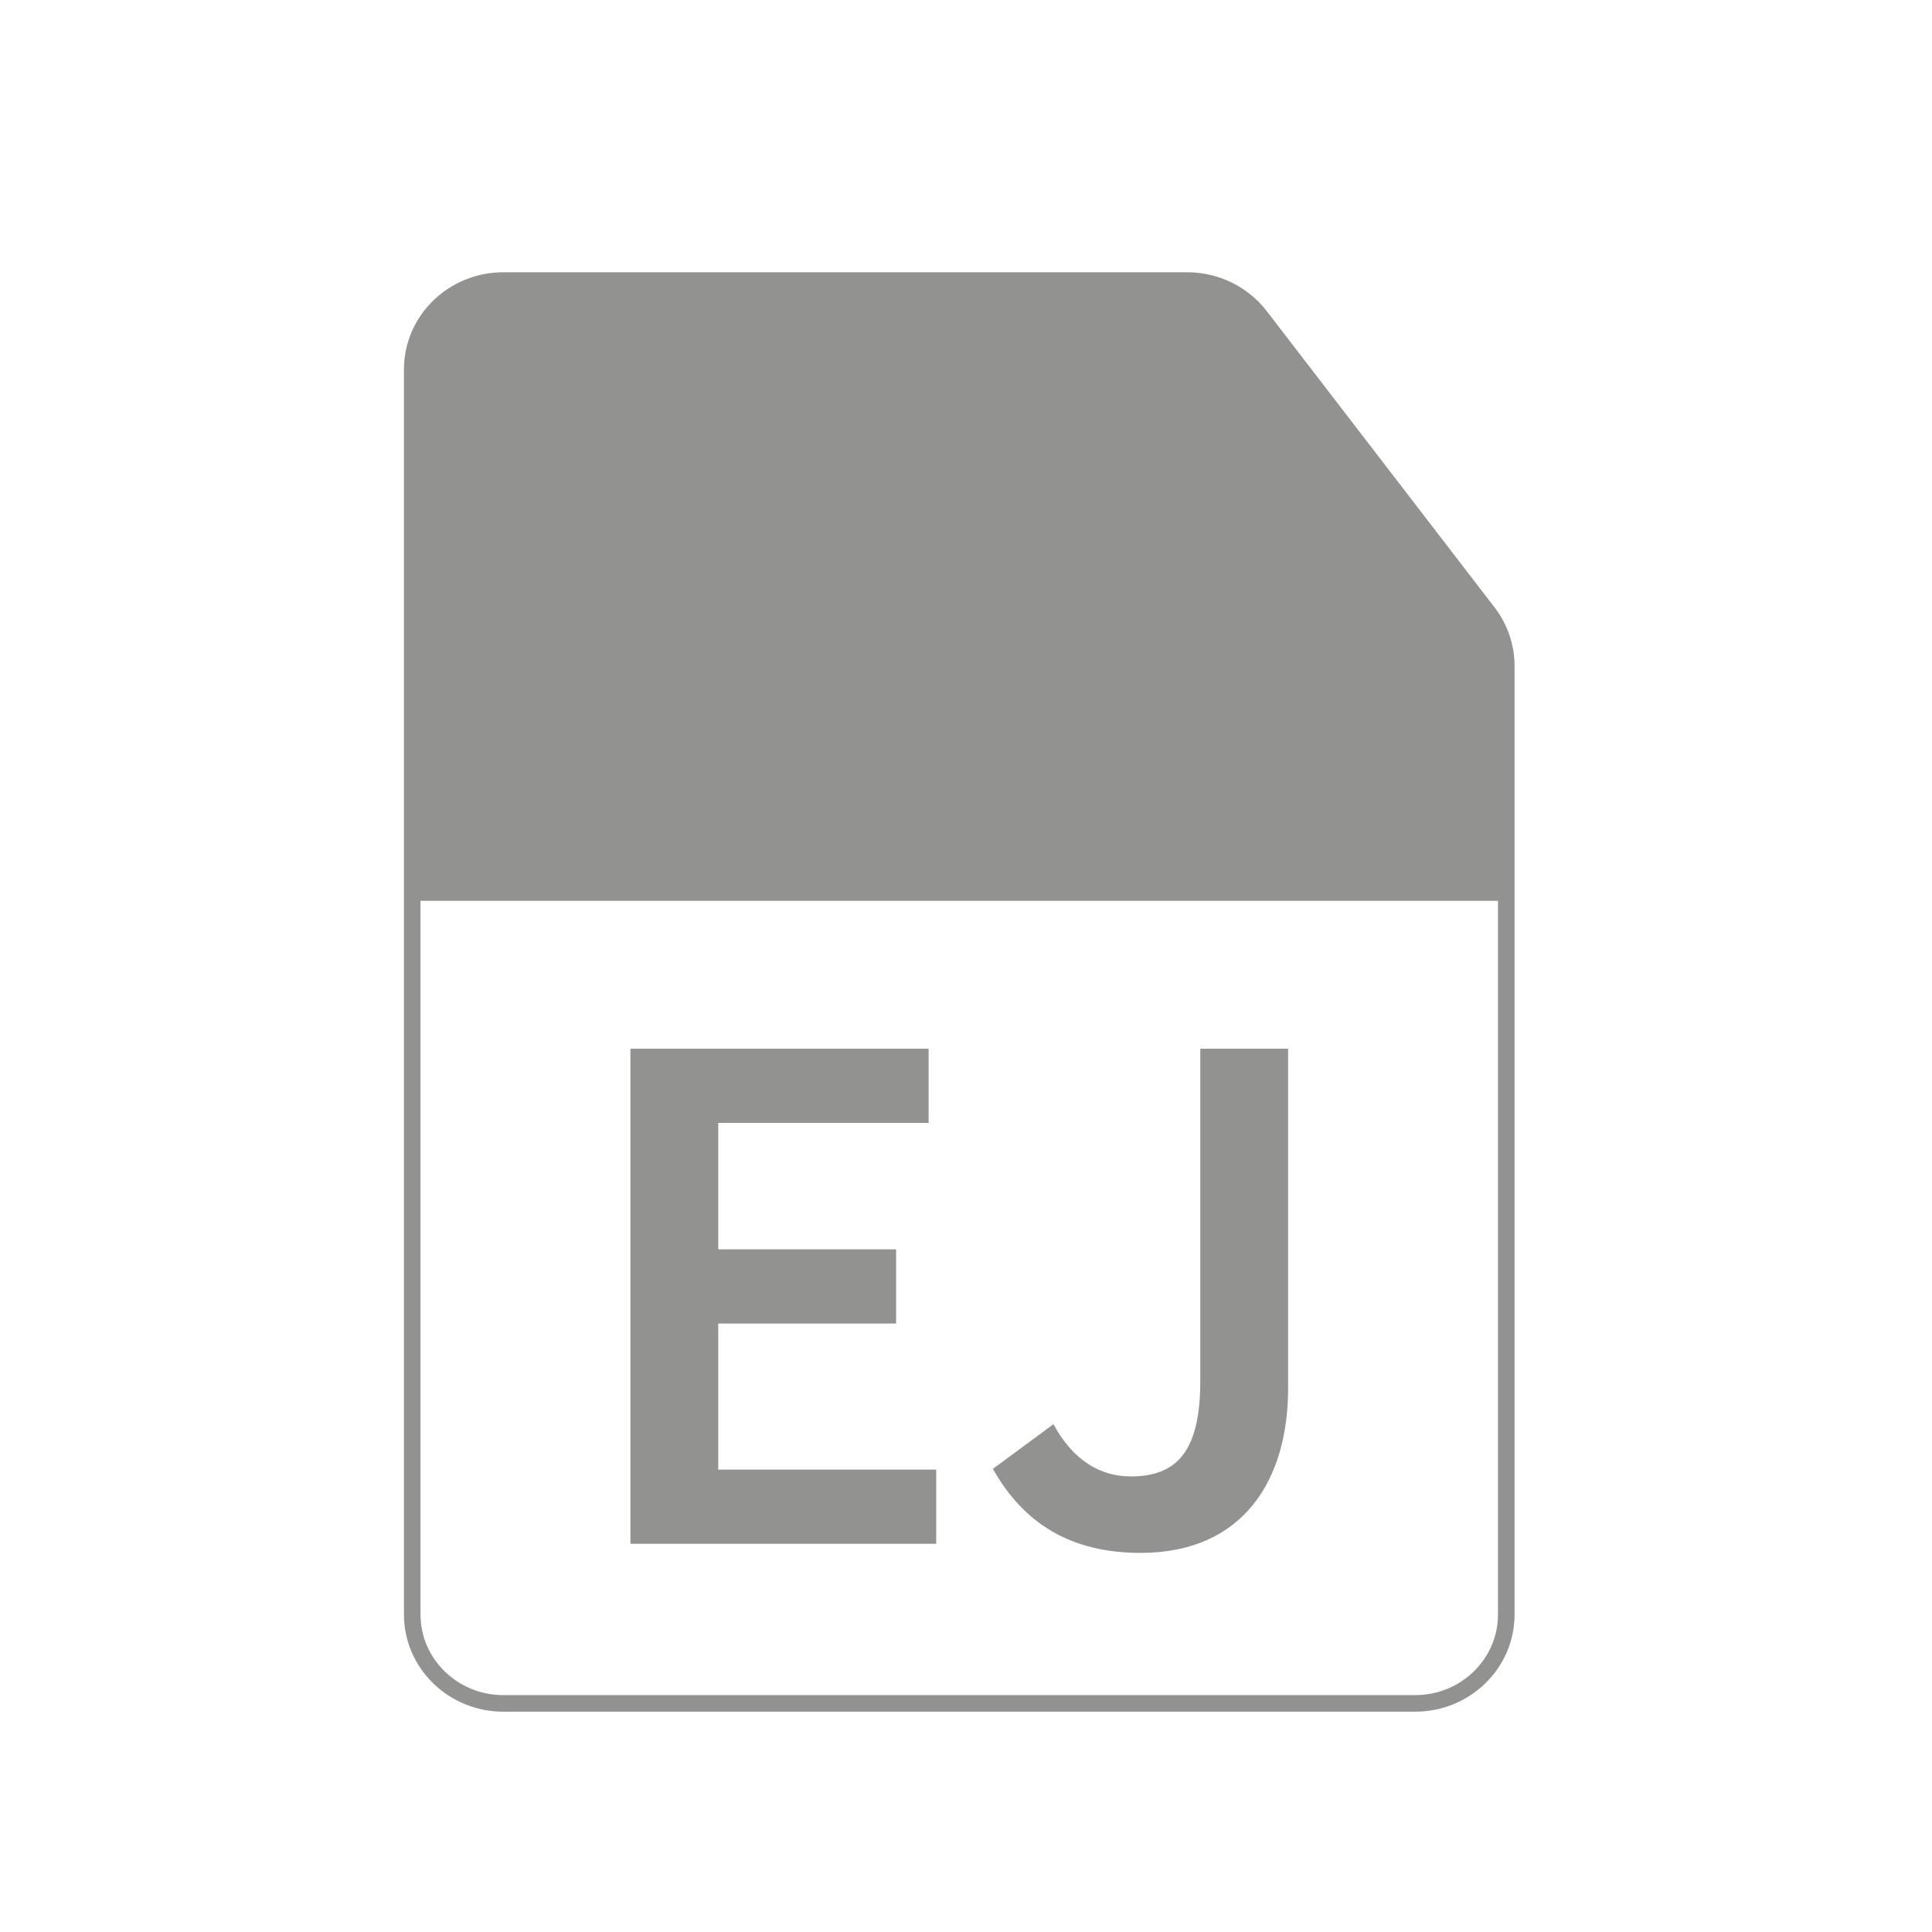
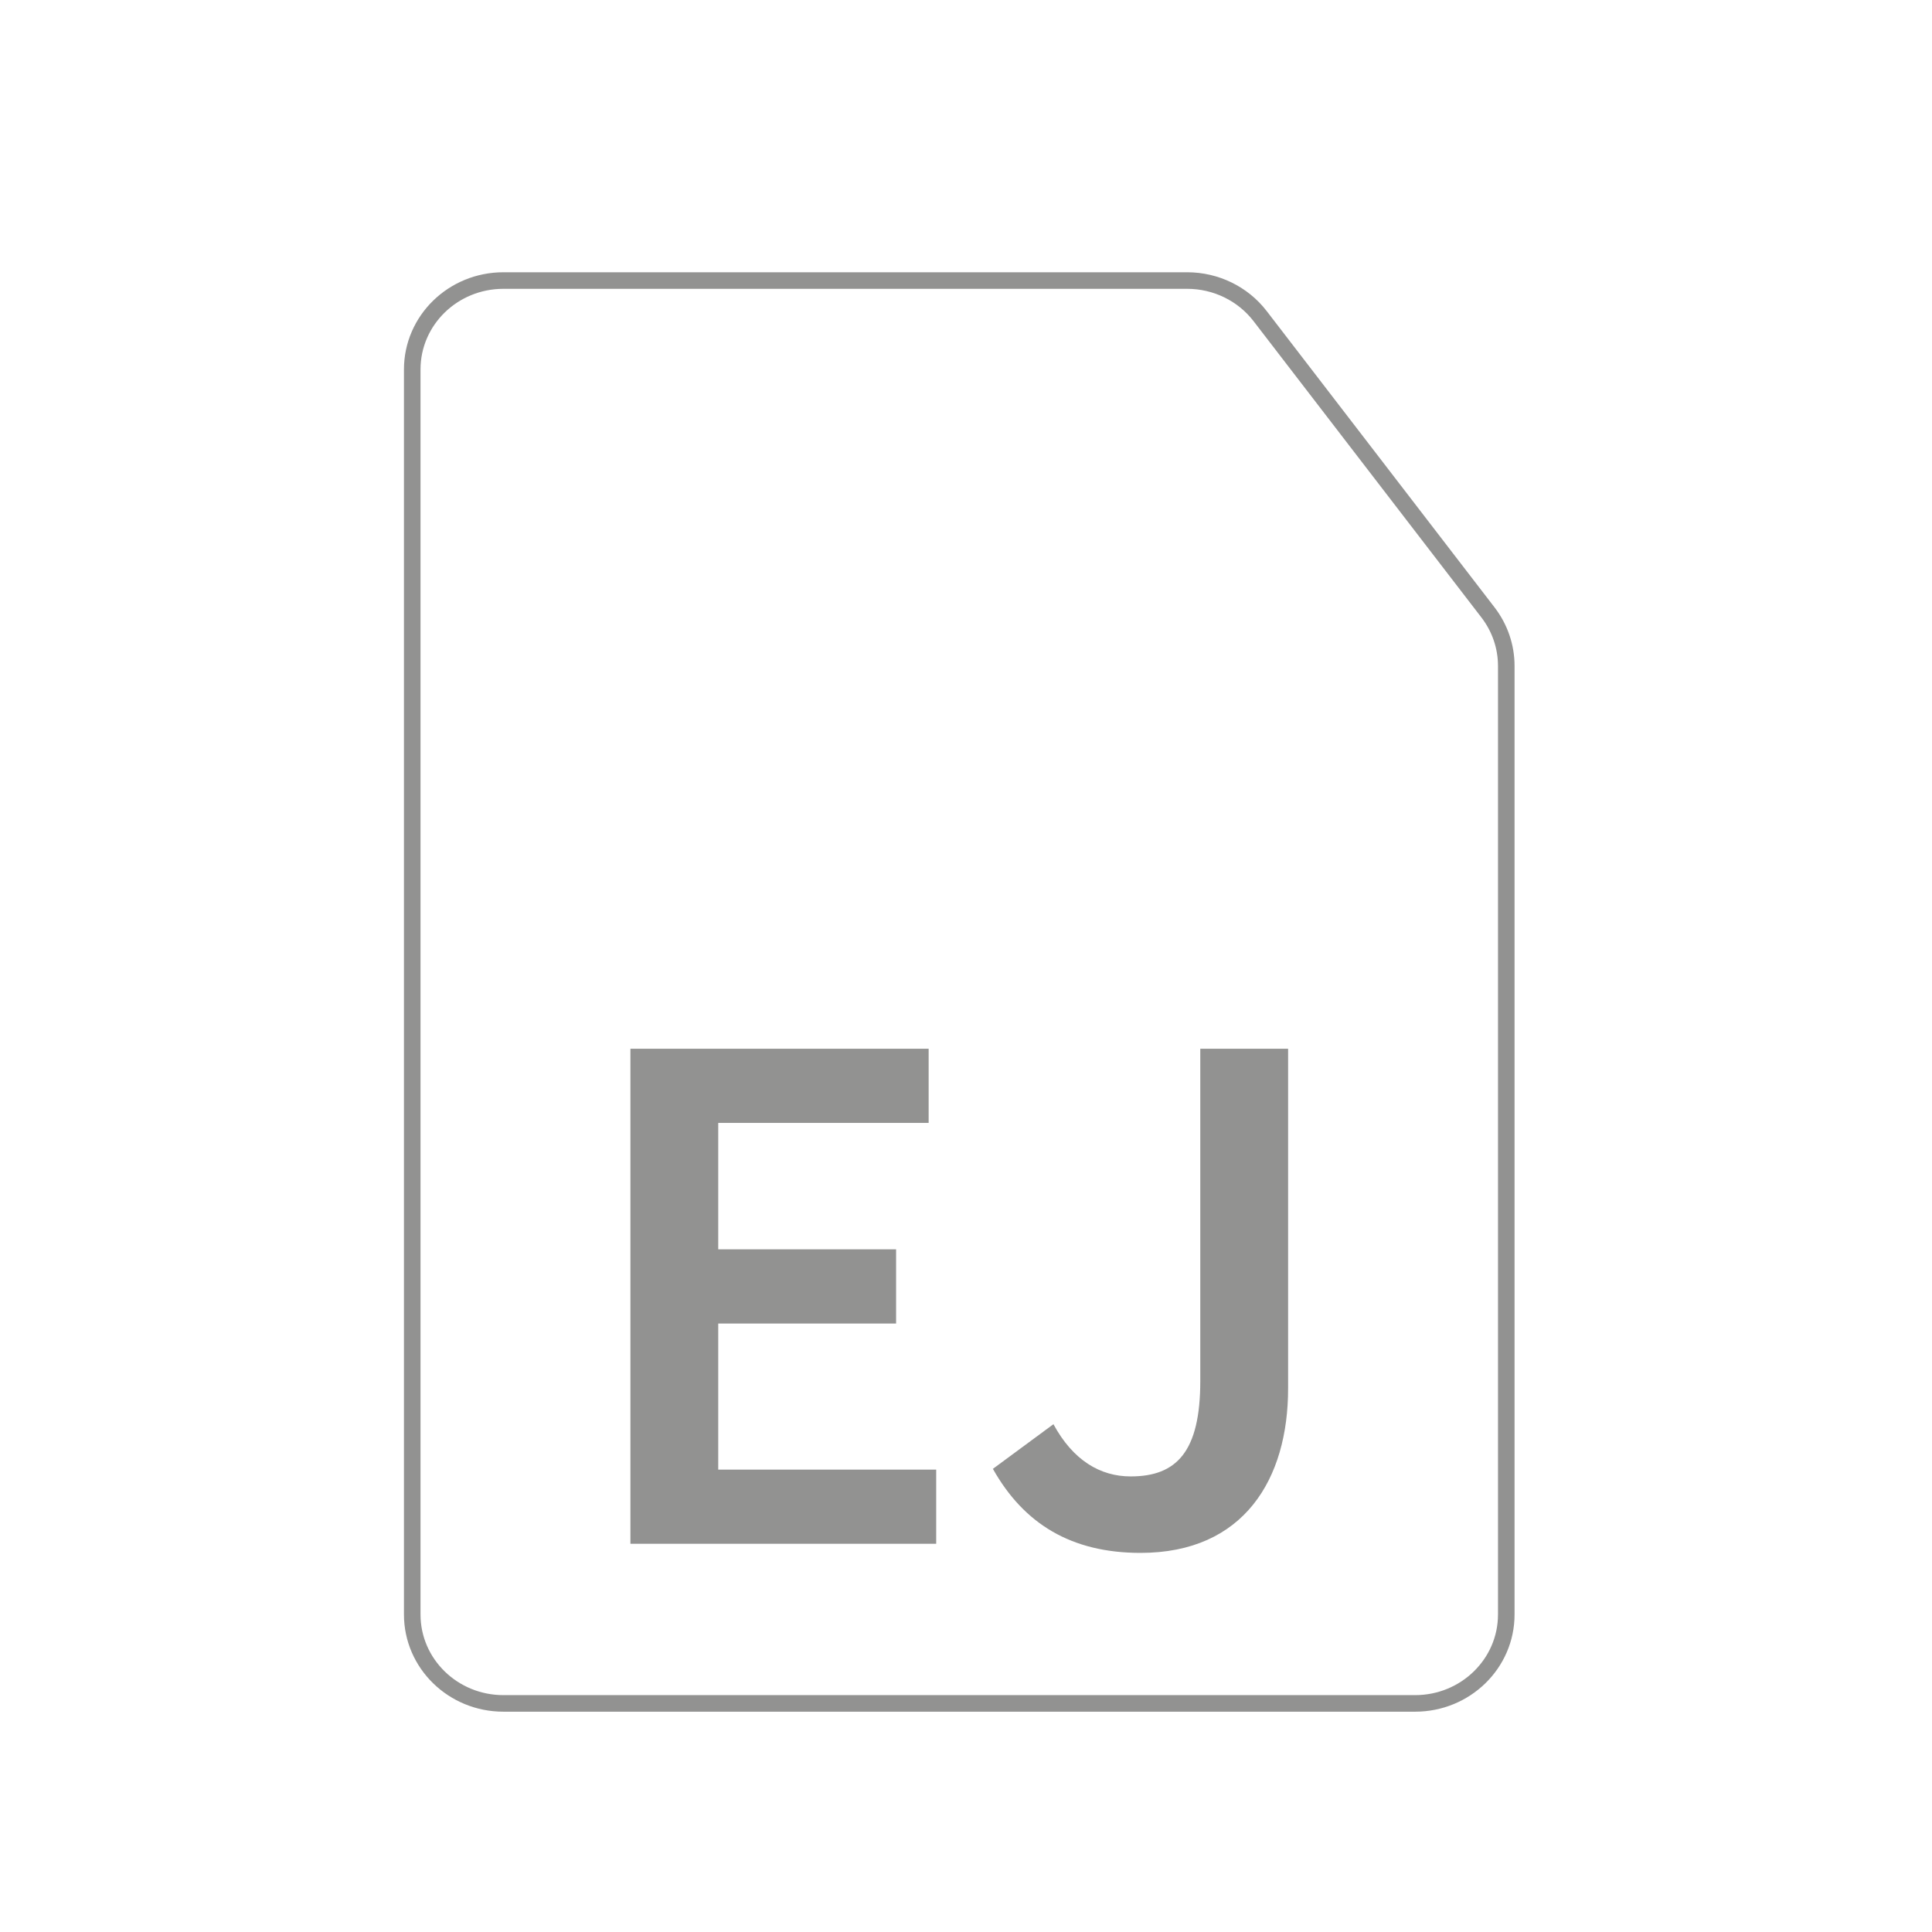
<svg xmlns="http://www.w3.org/2000/svg" width="110px" height="110px" viewBox="0 0 110 110" version="1.1">
  <title>2003-electronic-journal</title>
  <desc>Created with Sketch.</desc>
  <defs />
  <g id="2003-electronic-journal" stroke="none" stroke-width="1" fill="none" fill-rule="evenodd">
    <g id="Group-9" transform="translate(23, 14)">
      <g id="Group-5" transform="translate(0, 0.957)">
-         <path d="M61.631,19.969 L48.693,3.131 C47.716,1.859 46.183,1.109 44.553,1.109 L5.741,1.109 C2.883,1.109 0.566,3.371 0.566,6.161 L0.566,36.331 L62.666,36.331 L62.666,22.999 C62.666,21.906 62.303,20.844 61.631,19.969" id="Fill-1" fill="#929291" />
        <path d="M62.761,76.966 C62.761,79.763 60.436,82.028 57.571,82.028 L5.661,82.028 C2.796,82.028 0.471,79.763 0.471,76.966 L0.471,6.078 C0.471,3.28 2.796,1.016 5.661,1.016 L44.594,1.016 C46.226,1.016 47.766,1.766 48.746,3.041 L61.724,19.918 C62.396,20.793 62.761,21.86 62.761,22.956 L62.761,76.966 Z" id="Stroke-3" stroke="#929291" stroke-width="0.943" />
      </g>
      <polygon id="Fill-6" fill="#929291" points="12.893 45.711 29.873 45.711 29.873 49.934 17.893 49.934 17.893 57.131 28.02 57.131 28.02 61.356 17.893 61.356 17.893 69.674 30.303 69.674 30.303 73.896 12.893 73.896" />
      <path d="M33.531,69.63 L36.978,67.088 C38.099,69.156 39.651,70.061 41.376,70.061 C44.004,70.061 45.339,68.638 45.339,64.63 L45.339,45.711 L50.339,45.711 L50.339,65.063 C50.339,70.191 47.841,74.415 41.934,74.415 C38.014,74.415 35.298,72.775 33.531,69.63" id="Fill-7" fill="#929291" />
    </g>
  </g>
</svg>